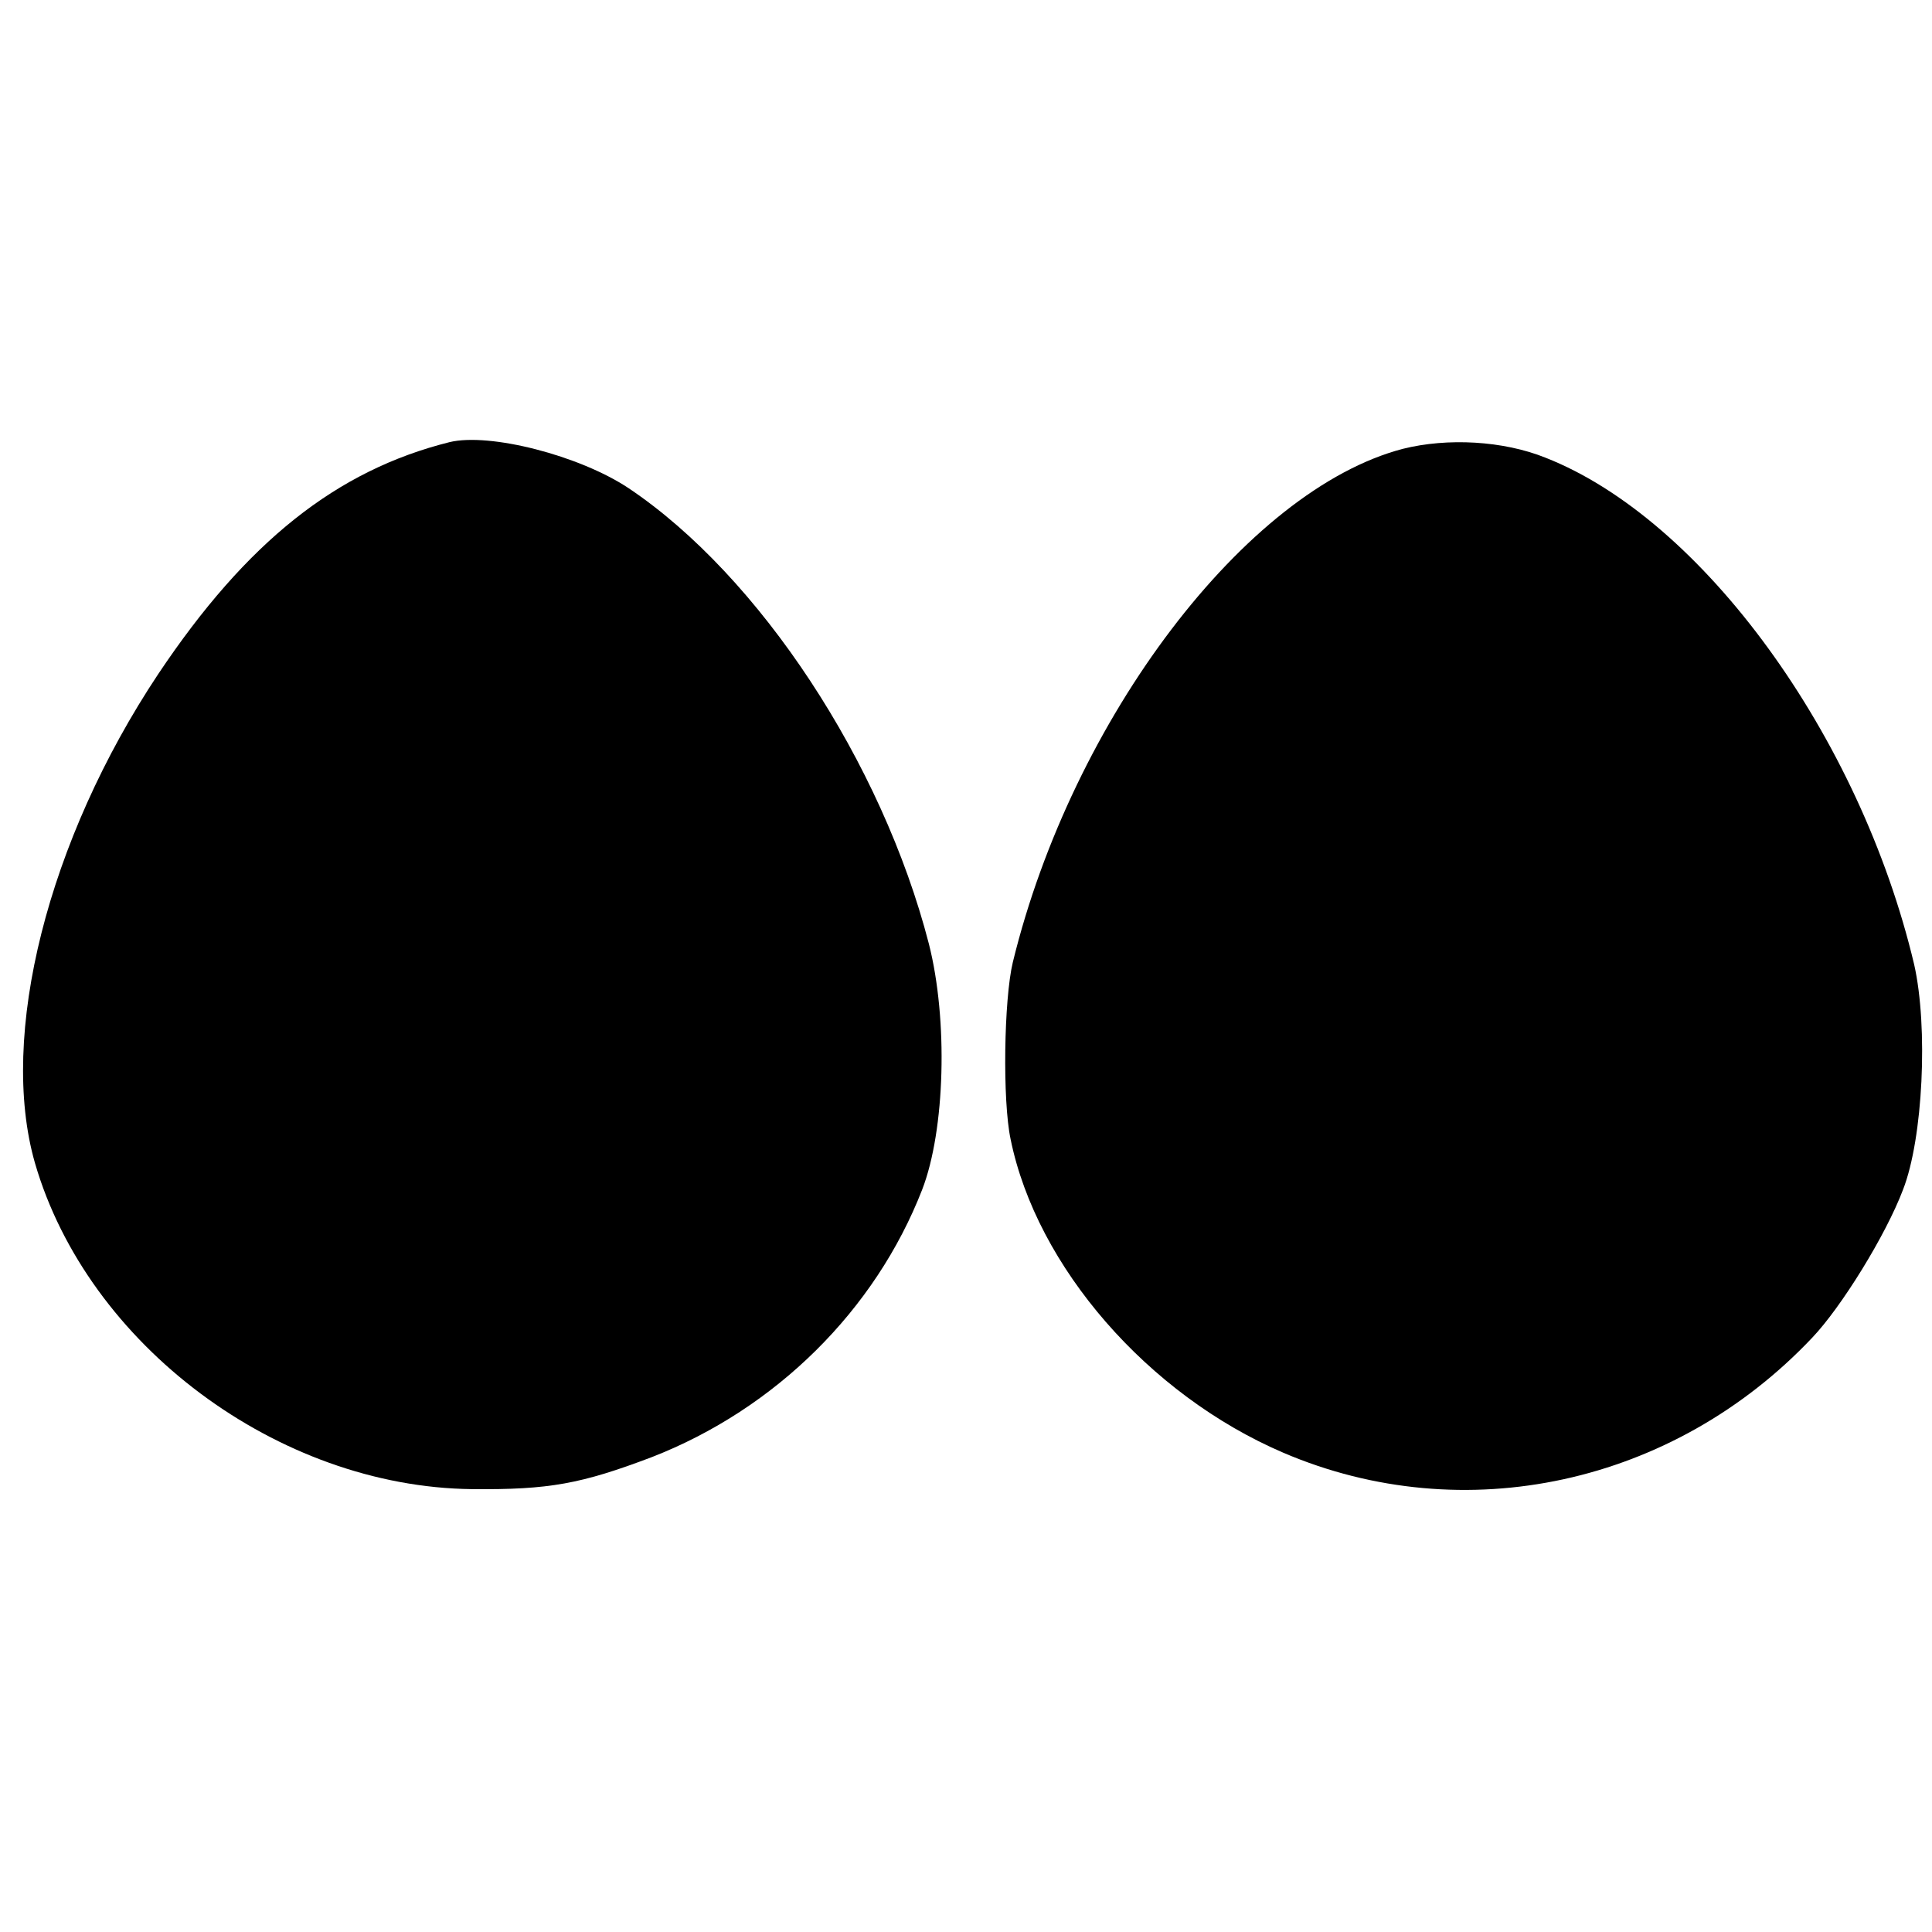
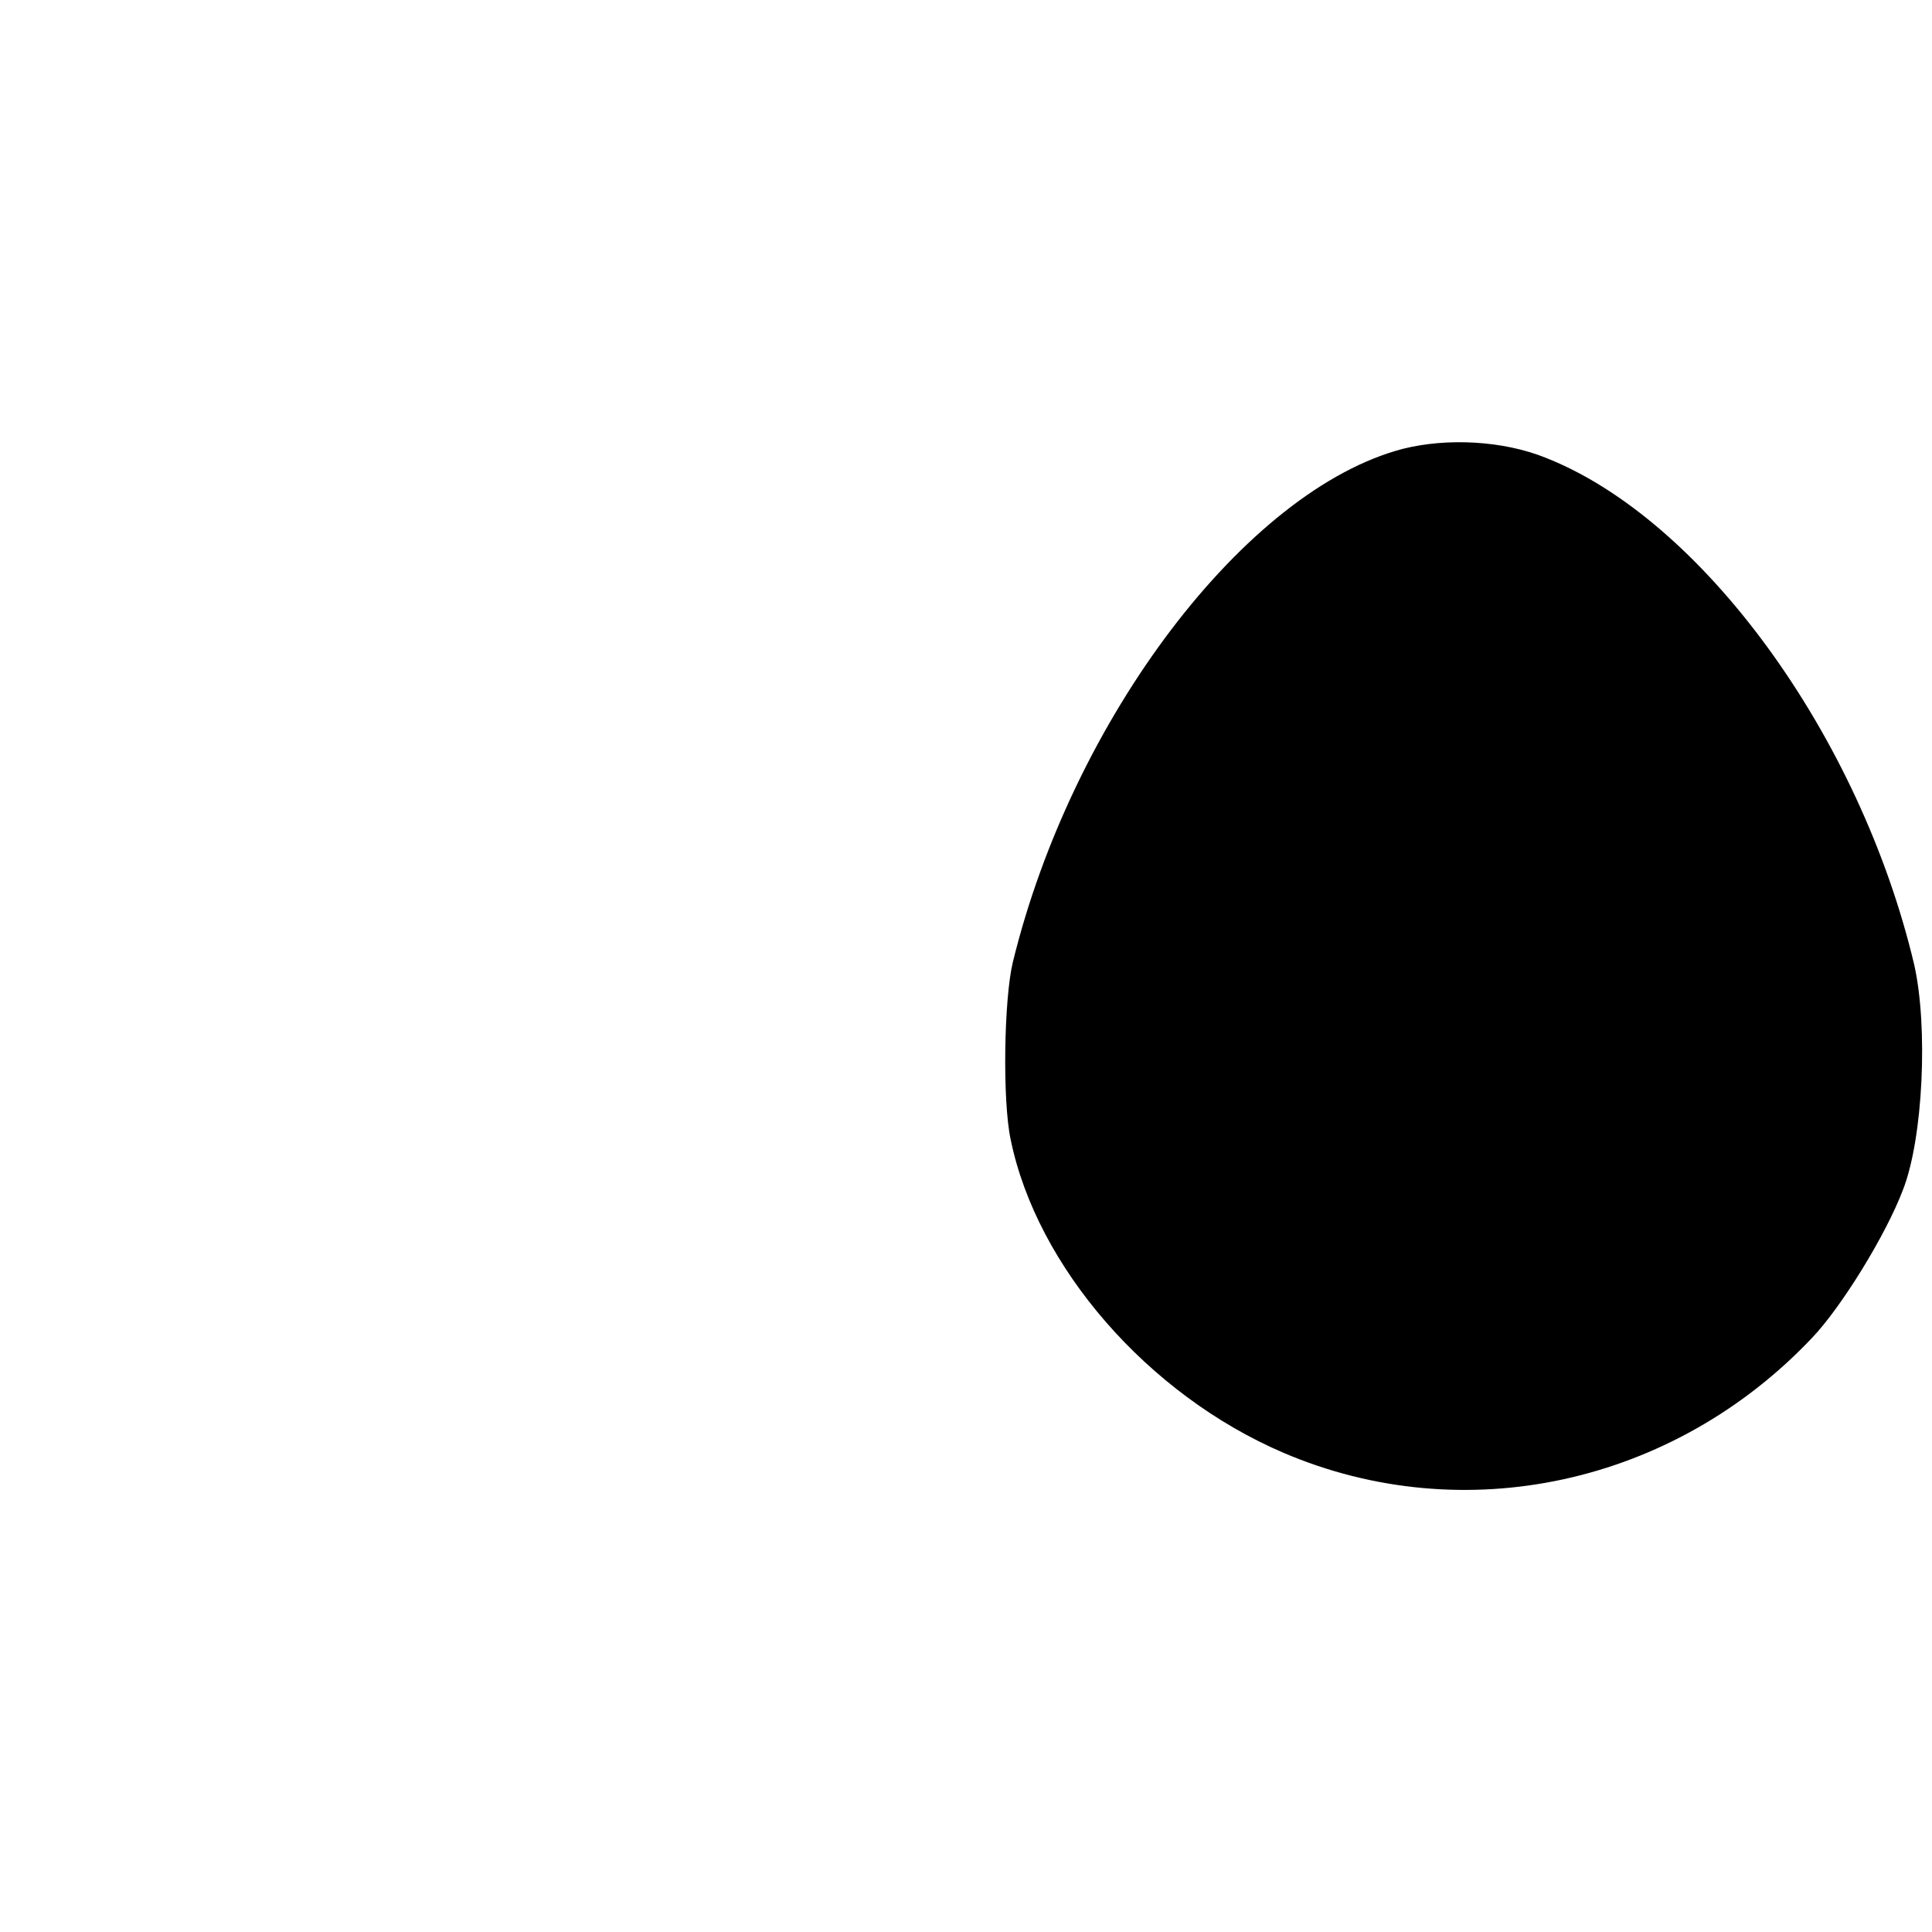
<svg xmlns="http://www.w3.org/2000/svg" version="1.0" width="260pt" height="260pt" viewBox="0 0 260 260" preserveAspectRatio="xMidYMid meet">
  <g transform="translate(0,260) scale(0.1,-0.1)" fill="#000000" stroke="none">
-     <path d="M605 2005 c-152 -38 -273 -134 -392 -312 -149 -224 -215 -487 -166 -658 71 -245 327 -436 588 -439 104 -1 147 7 242 43 167 65 301 198 364 360 31 80 35 229 9 331 -63 244 -228 495 -404 613 -66 44 -187 75 -241 62z" />
    <path d="M1888 1996 c-211 -55 -445 -363 -525 -691 -12 -50 -14 -186 -3 -238 35 -172 185 -344 367 -422 243 -104 525 -43 712 155 39 41 99 138 122 199 27 69 34 219 15 303 -73 308 -285 599 -496 682 -57 23 -132 27 -192 12z" />
  </g>
</svg>